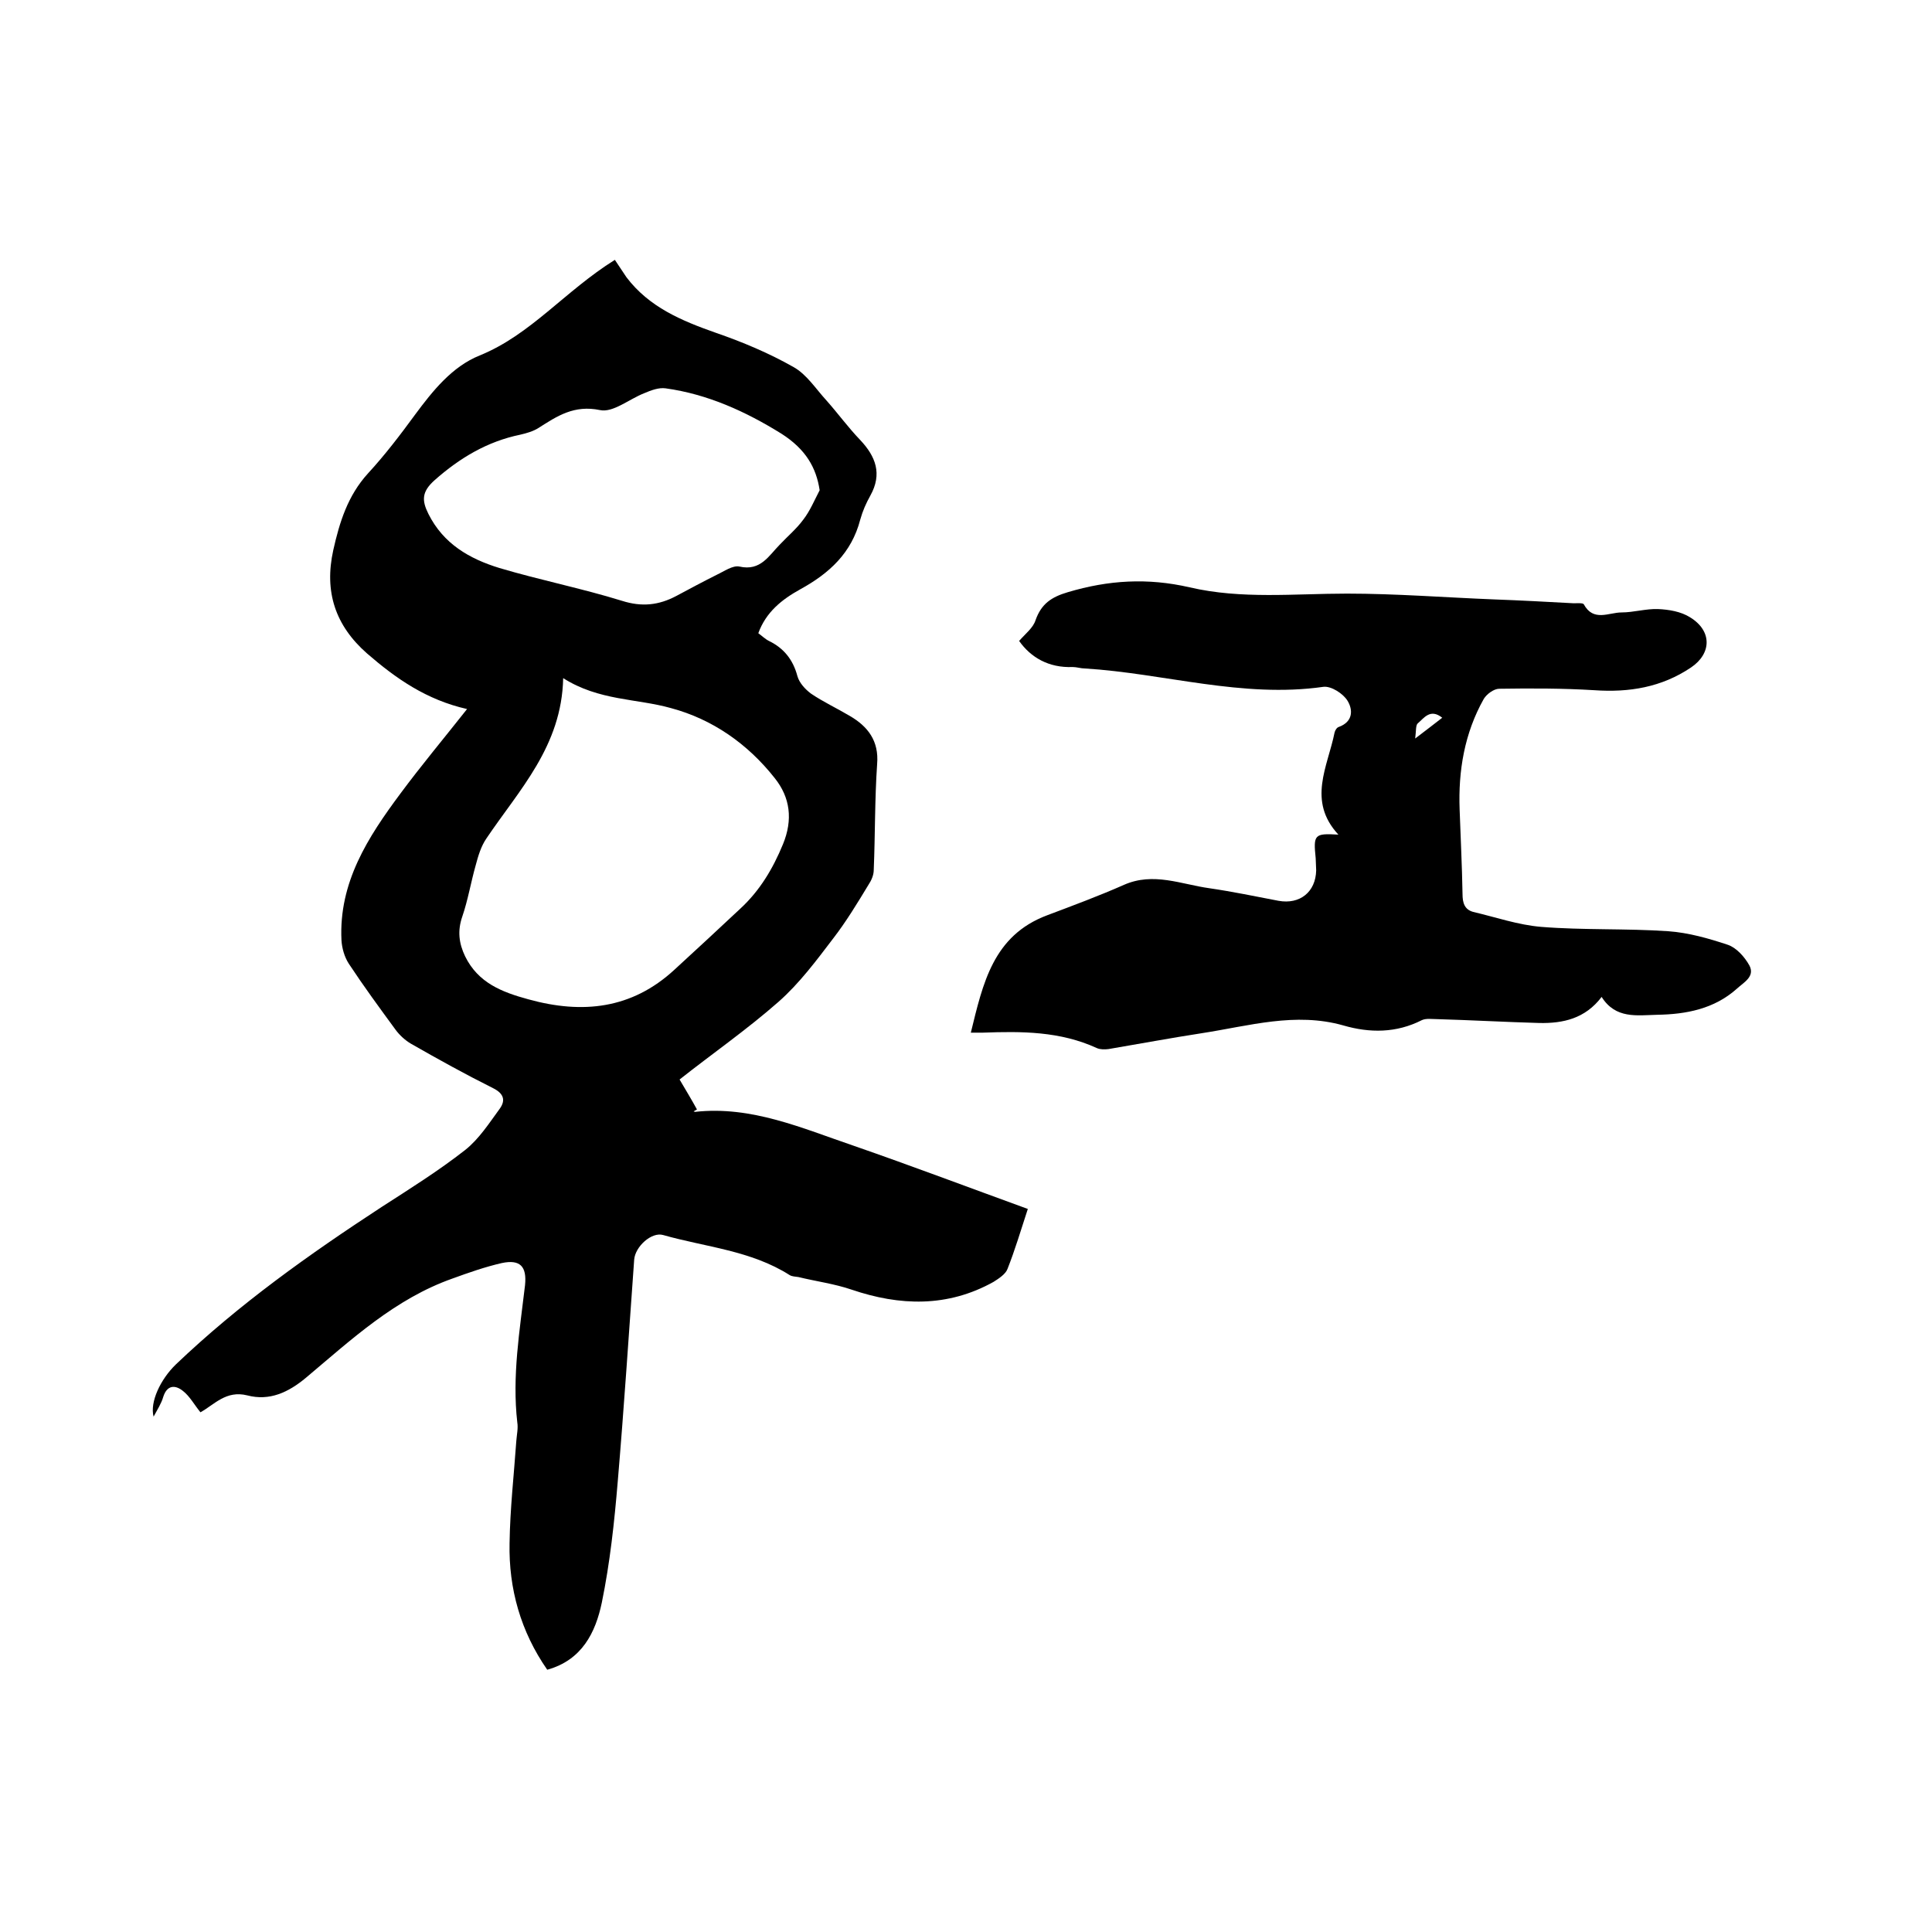
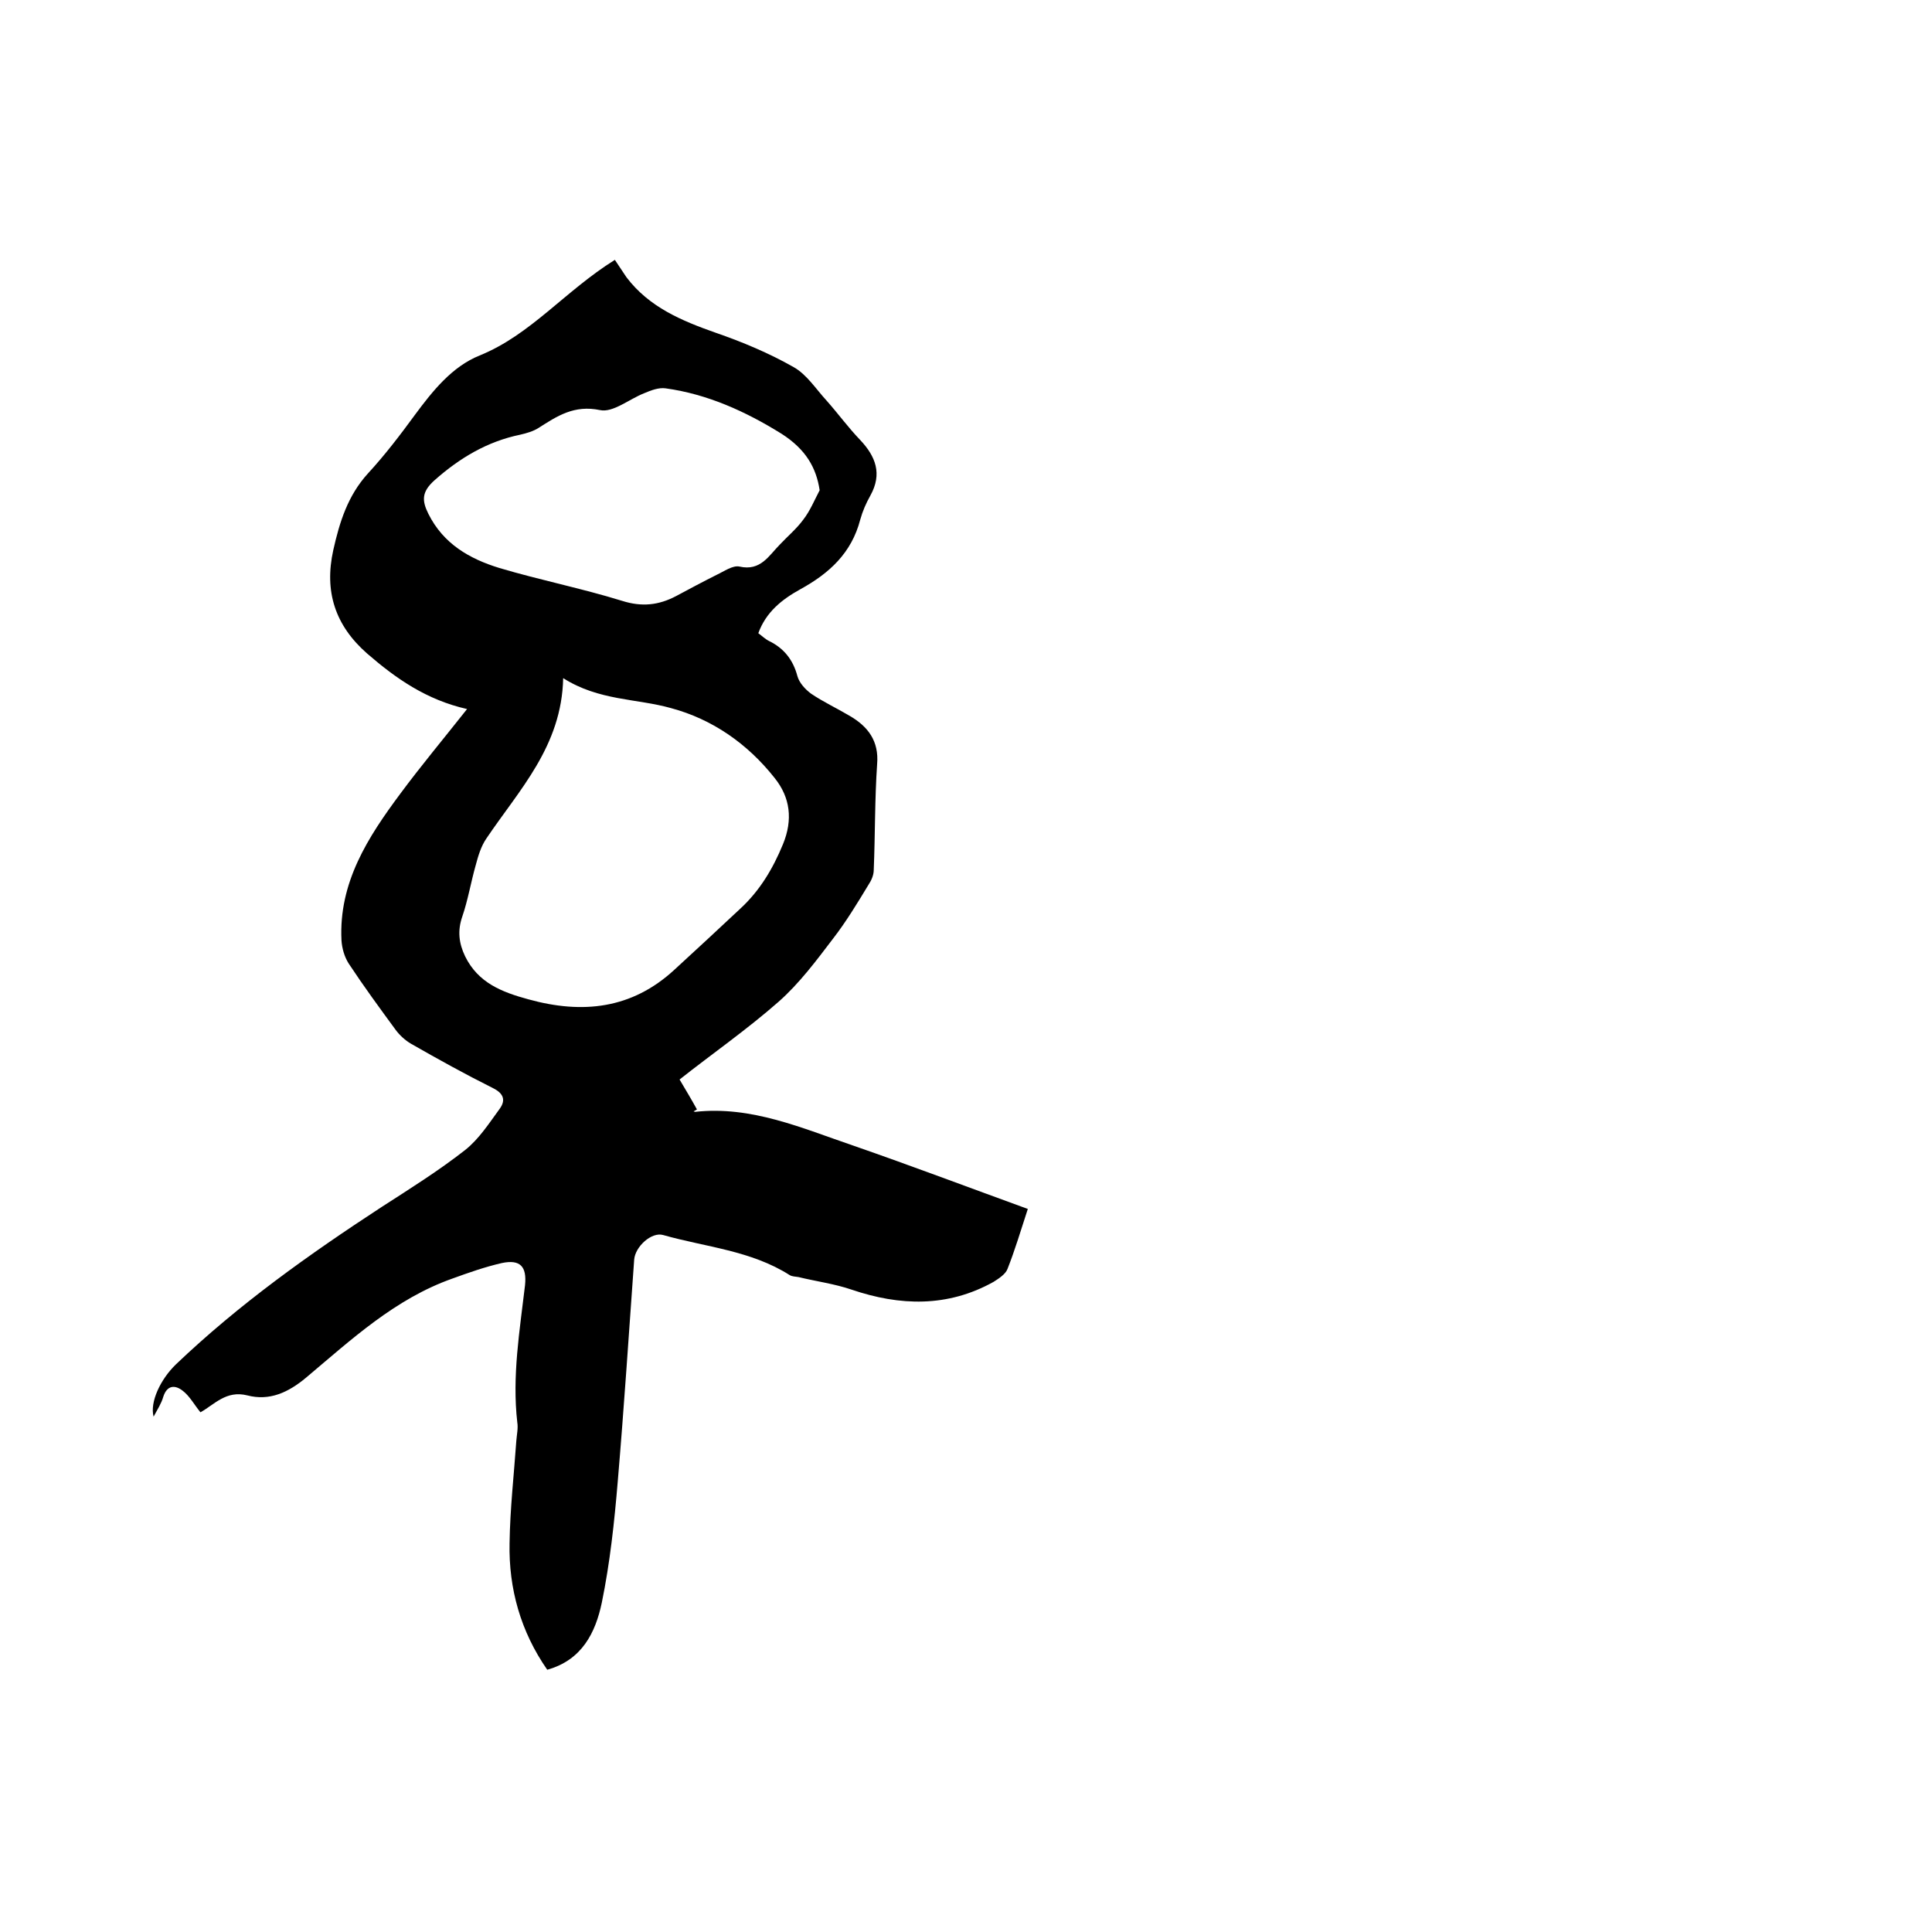
<svg xmlns="http://www.w3.org/2000/svg" enable-background="new 0 0 400 400" viewBox="0 0 400 400">
  <path d="m96.7 146.8c-8.4-1.9-14.7-6.3-20.7-11.5-6.6-5.8-8.9-12.8-7-21.4 1.3-5.8 3-11.3 7.2-15.9 3.5-3.8 6.7-8 9.7-12.1 3.7-5 7.7-10 13.4-12.3 10.6-4.3 17.6-13.3 28-19.8.7 1 1.5 2.3 2.4 3.6 4.7 6.2 11.4 9 18.5 11.5 5.5 1.9 11 4.2 16.1 7.1 2.7 1.5 4.6 4.5 6.8 6.9 2.4 2.7 4.5 5.6 7 8.2 3.2 3.4 4.6 7 2.1 11.5-.9 1.6-1.6 3.2-2.1 5-1.8 6.9-6.4 11.1-12.4 14.4-3.8 2.1-7.1 4.7-8.7 9.1.7.5 1.4 1.2 2.2 1.6 3.1 1.5 5 3.9 5.9 7.3.4 1.4 1.6 2.7 2.8 3.6 2.5 1.7 5.3 3 8 4.6 3.8 2.2 6.1 5.2 5.7 10-.5 7.3-.4 14.6-.7 21.9 0 1.1-.5 2.2-1.1 3.1-2.3 3.8-4.6 7.6-7.3 11.1-3.5 4.6-7 9.3-11.3 13.1-6.6 5.8-13.8 10.8-20.5 16.1 1.3 2.2 2.5 4.2 3.6 6.2-.2.1-.5.3-.7.4.1 0 .2.1.3.1 11.7-1.3 22.2 3.4 32.8 7 12.1 4.2 24 8.7 36.1 13.1-1.5 4.6-2.7 8.6-4.2 12.4-.4 1.1-1.8 2-2.9 2.7-9.5 5.3-19.4 5-29.4 1.6-3.5-1.2-7.3-1.7-11-2.6-.6-.1-1.3-.1-1.8-.4-8-5.1-17.4-5.8-26.2-8.3-2.4-.7-5.8 2.4-6 5.1-1.1 15.3-2.1 30.6-3.4 45.9-.7 8.4-1.6 16.8-3.3 25.1-1.3 6.2-4.1 11.9-11.3 13.9-5.5-7.9-8-16.8-7.8-26.2.1-7.1.9-14.1 1.4-21.2.1-1.3.4-2.6.2-3.8-1.1-9.6.5-19 1.6-28.4.4-3.9-1-5.4-4.8-4.6-3.5.8-6.9 2-10.2 3.2-11.9 4.2-20.9 12.6-30.3 20.5-3.7 3.1-7.6 4.9-12.2 3.7-4.4-1.1-6.8 1.9-9.7 3.5-1.3-1.6-2.2-3.3-3.6-4.4-1.6-1.3-3.3-1.3-4.1 1.2-.4 1.4-1.2 2.6-2 4.1-.8-3 1.4-7.7 4.6-10.8 13.1-12.5 27.6-22.8 42.6-32.6 5.9-3.8 11.8-7.5 17.3-11.8 2.9-2.3 5-5.6 7.2-8.6 1.2-1.7.8-3.1-1.4-4.2-5.8-2.9-11.4-6-17-9.2-1.2-.7-2.4-1.8-3.2-2.9-3.3-4.5-6.6-9-9.7-13.7-.9-1.4-1.4-3.2-1.5-4.8-.6-12 5.5-21.4 12.2-30.4 4.3-5.8 8.9-11.3 13.8-17.5zm19.9-6.4c-.3 14.1-9.1 23.1-15.9 33.2-1.1 1.6-1.7 3.6-2.2 5.5-1 3.5-1.6 7.2-2.8 10.7-1 2.9-.7 5.5.6 8.2 2.7 5.5 7.6 7.4 13.1 8.9 11.2 3.1 21.4 2 30.2-6.1 4.6-4.2 9.2-8.5 13.7-12.7 4-3.7 6.7-8.2 8.8-13.3s1.5-9.7-1.7-13.7c-5.6-7.1-12.9-12.2-21.5-14.5-7.1-2-14.9-1.5-22.3-6.2zm53.1-38.9c-.7-4.7-2.9-8.5-7.9-11.7-7.4-4.6-15.3-8.2-24-9.4-1.4-.2-3 .4-4.4 1-3.1 1.2-6.5 4.1-9.2 3.5-5.3-1.1-8.8 1.2-12.7 3.7-1.1.7-2.5 1.1-3.8 1.4-6.8 1.4-12.5 4.8-17.7 9.4-2.7 2.4-2.7 4.2-1.3 7 3.1 6.2 8.5 9.3 14.7 11.2 8.4 2.5 17 4.2 25.4 6.8 4.1 1.3 7.6.9 11.2-1 2.8-1.5 5.6-3 8.4-4.4 1.5-.7 3.3-2 4.7-1.7 4.4 1 6.1-2.3 8.4-4.6 1.6-1.7 3.4-3.2 4.8-5.1 1.4-1.8 2.3-4 3.4-6.1z" />
-   <path d="m277.1 172.8c-6.5-7-2.2-14.1-.8-21.1.1-.5.5-1.1.9-1.2 3-1.1 2.9-3.6 1.8-5.4-.9-1.5-3.4-3.1-5-2.9-16.8 2.4-33-2.8-49.4-3.8-.8 0-1.7-.3-2.5-.3-5 .2-8.7-2-11.1-5.4 1.3-1.5 2.9-2.7 3.4-4.3 1.2-3.4 3.3-4.8 6.7-5.8 8.4-2.5 16.5-3 25.2-1 10.7 2.5 21.7 1.3 32.6 1.3 10.1 0 20.3.8 30.4 1.2 5.5.2 11 .5 16.5.8.7 0 1.9-.1 2.1.2 2 3.7 5.2 1.7 7.8 1.7 2.5 0 5.1-.8 7.6-.7 2.2.1 4.7.5 6.6 1.7 4.6 2.8 4.5 7.5.2 10.4-6.1 4.1-12.8 5.2-20 4.7-6.5-.4-13.1-.4-19.7-.3-1.1 0-2.6 1.1-3.2 2.1-4 7.1-5.3 14.9-5 22.9.2 5.8.5 11.6.6 17.5 0 1.8.4 3.2 2.2 3.7 4.7 1.1 9.3 2.7 14.1 3.1 8.7.7 17.5.3 26.3.9 4.2.3 8.4 1.5 12.3 2.8 1.8.6 3.5 2.5 4.5 4.3 1.2 2.3-1.2 3.5-2.6 4.8-4.7 4.2-10.5 5.3-16.5 5.4-4.2.1-8.6.9-11.5-3.7-3.4 4.5-8 5.5-12.9 5.4-7.1-.2-14.2-.6-21.2-.8-1 0-2.2-.2-3.1.2-5.3 2.7-10.8 2.7-16.3 1.1-9.9-2.8-19.5.1-29.2 1.6-6.5 1-12.9 2.2-19.4 3.3-.8.1-1.7.1-2.4-.2-7.6-3.5-15.6-3.5-23.6-3.2-.7 0-1.5 0-2.5 0 2.5-10.2 4.6-20.1 15.8-24.3 5.3-2 10.7-4 15.9-6.3 6.1-2.7 11.9-.1 17.7.7 4.8.7 9.6 1.7 14.3 2.6 4.4.8 7.7-1.8 7.8-6.3 0-.8-.1-1.7-.1-2.5-.5-4.9-.3-5.2 4.7-4.9zm21.5-24.2c-2.5-2-3.8.1-5.1 1.2-.4.4-.3 1.5-.5 3.1 2.4-1.8 3.9-3 5.6-4.3z" />
</svg>